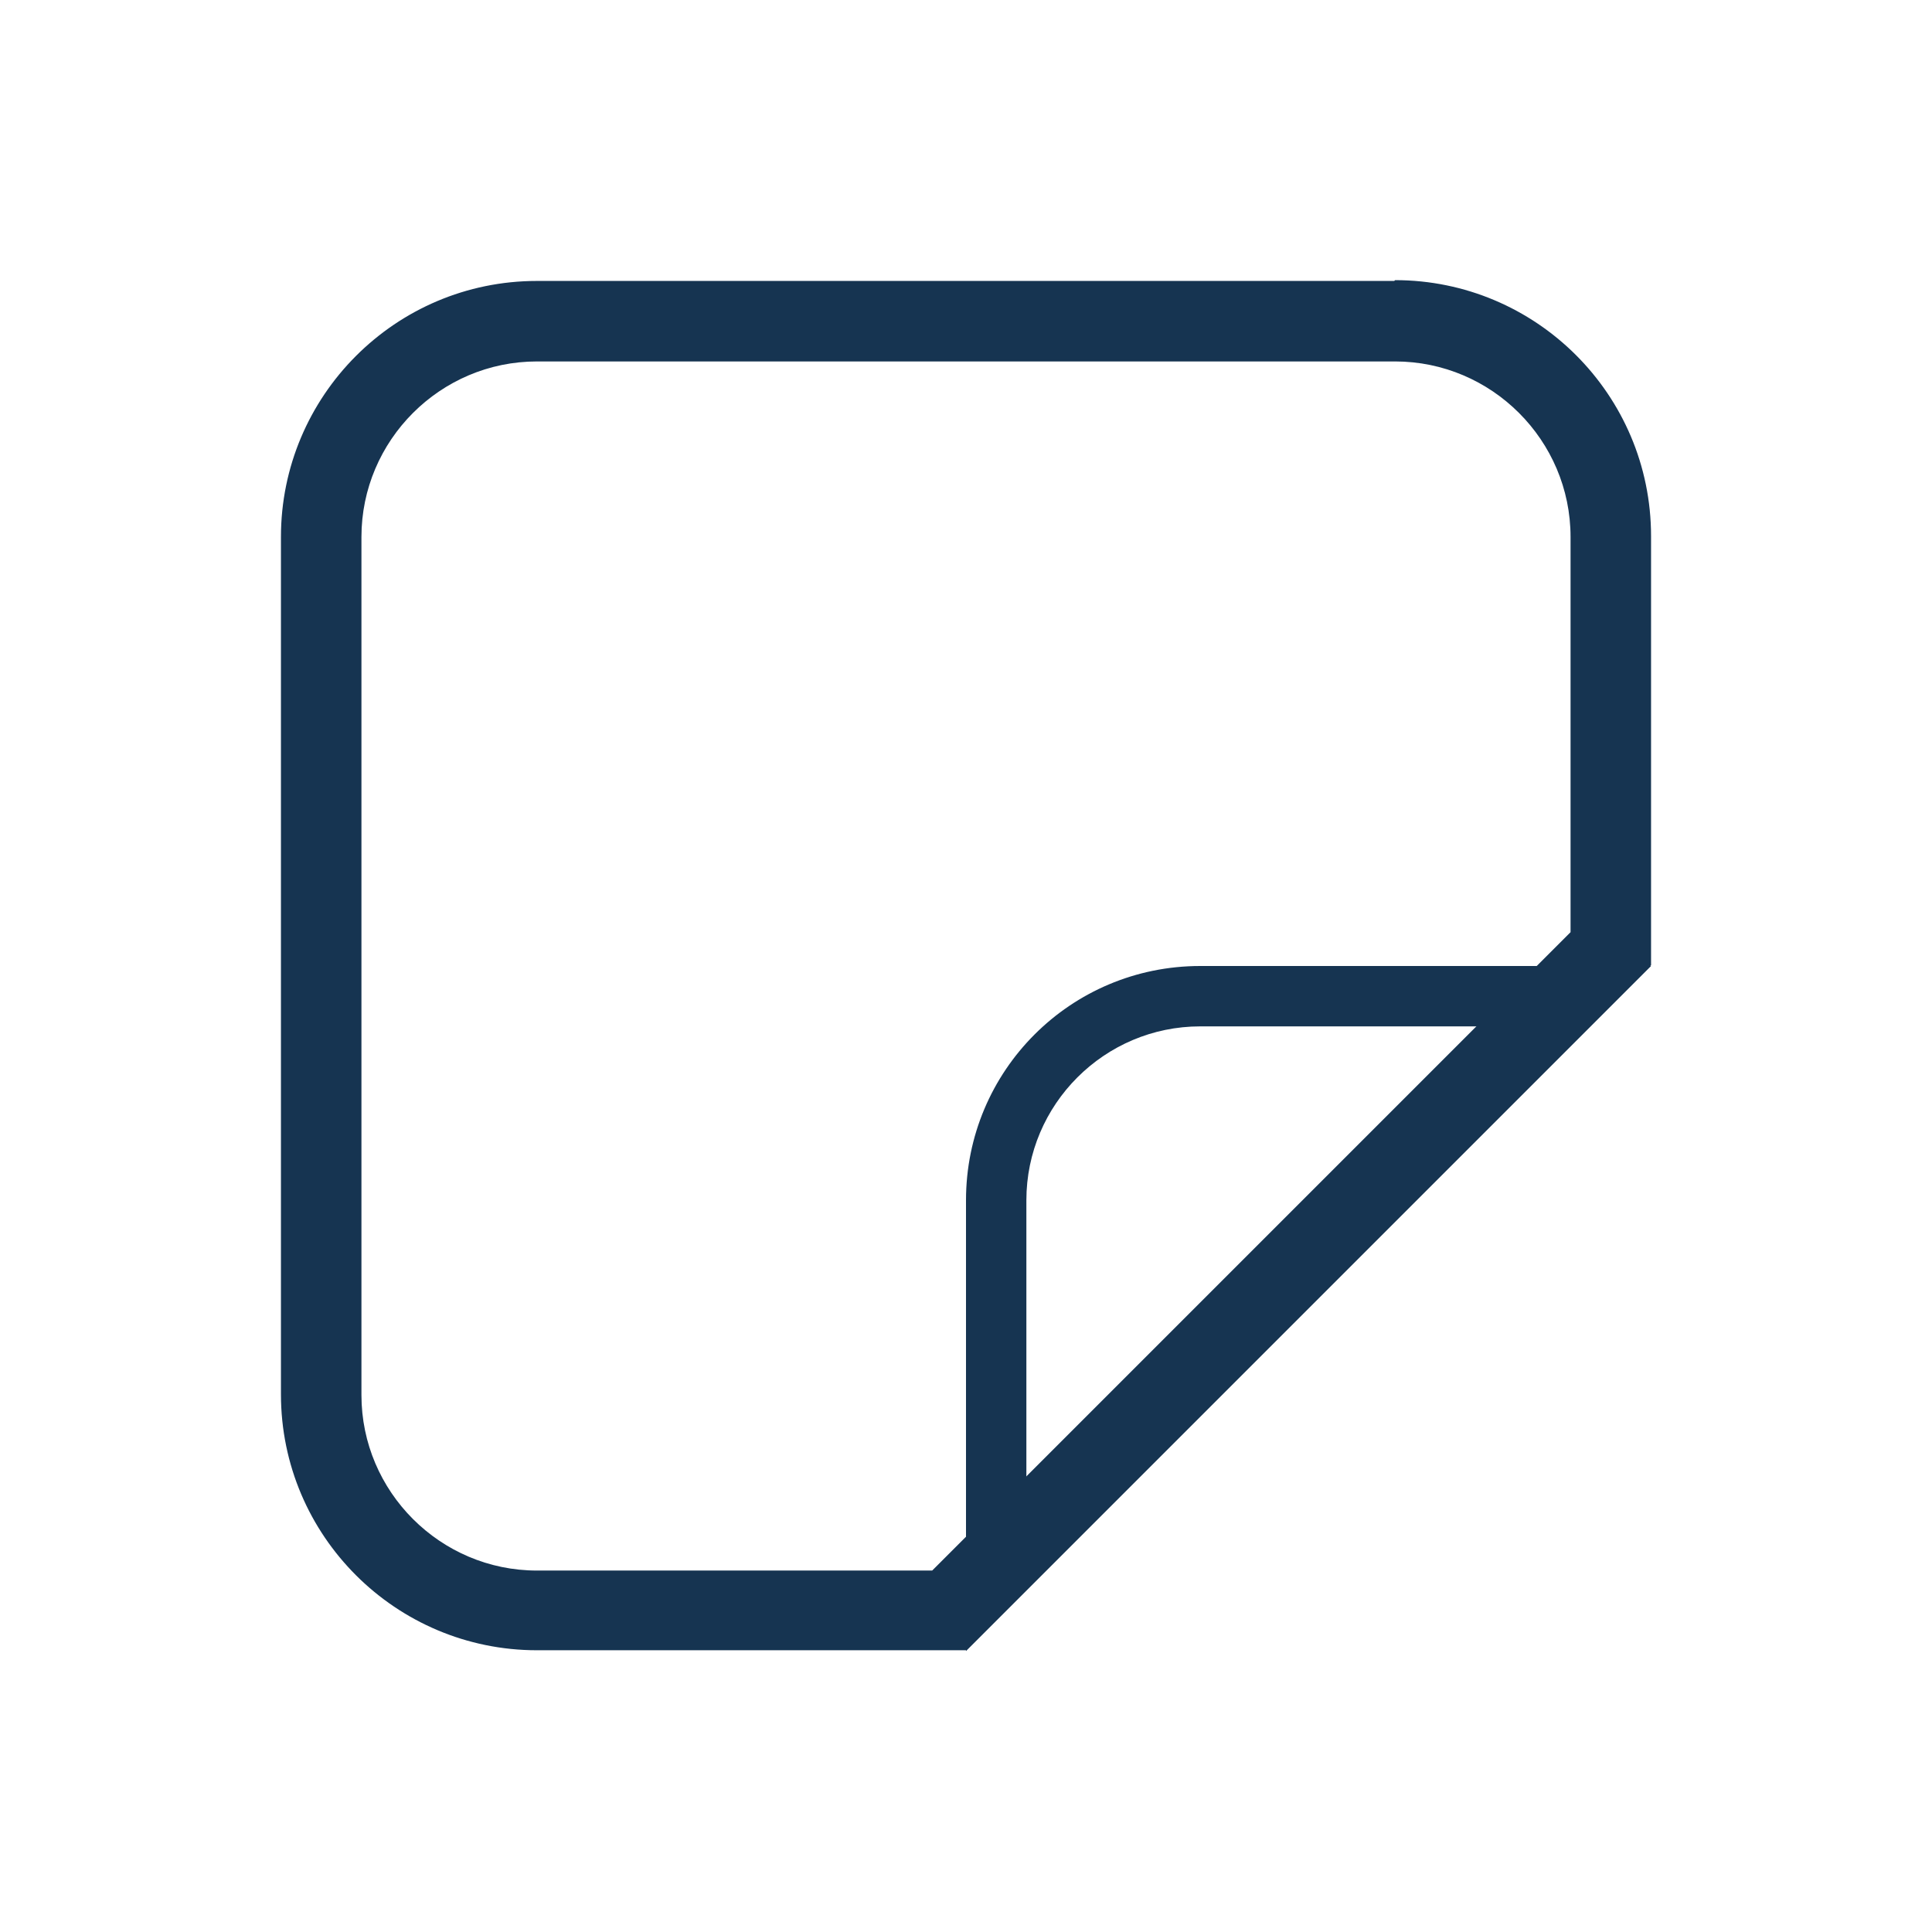
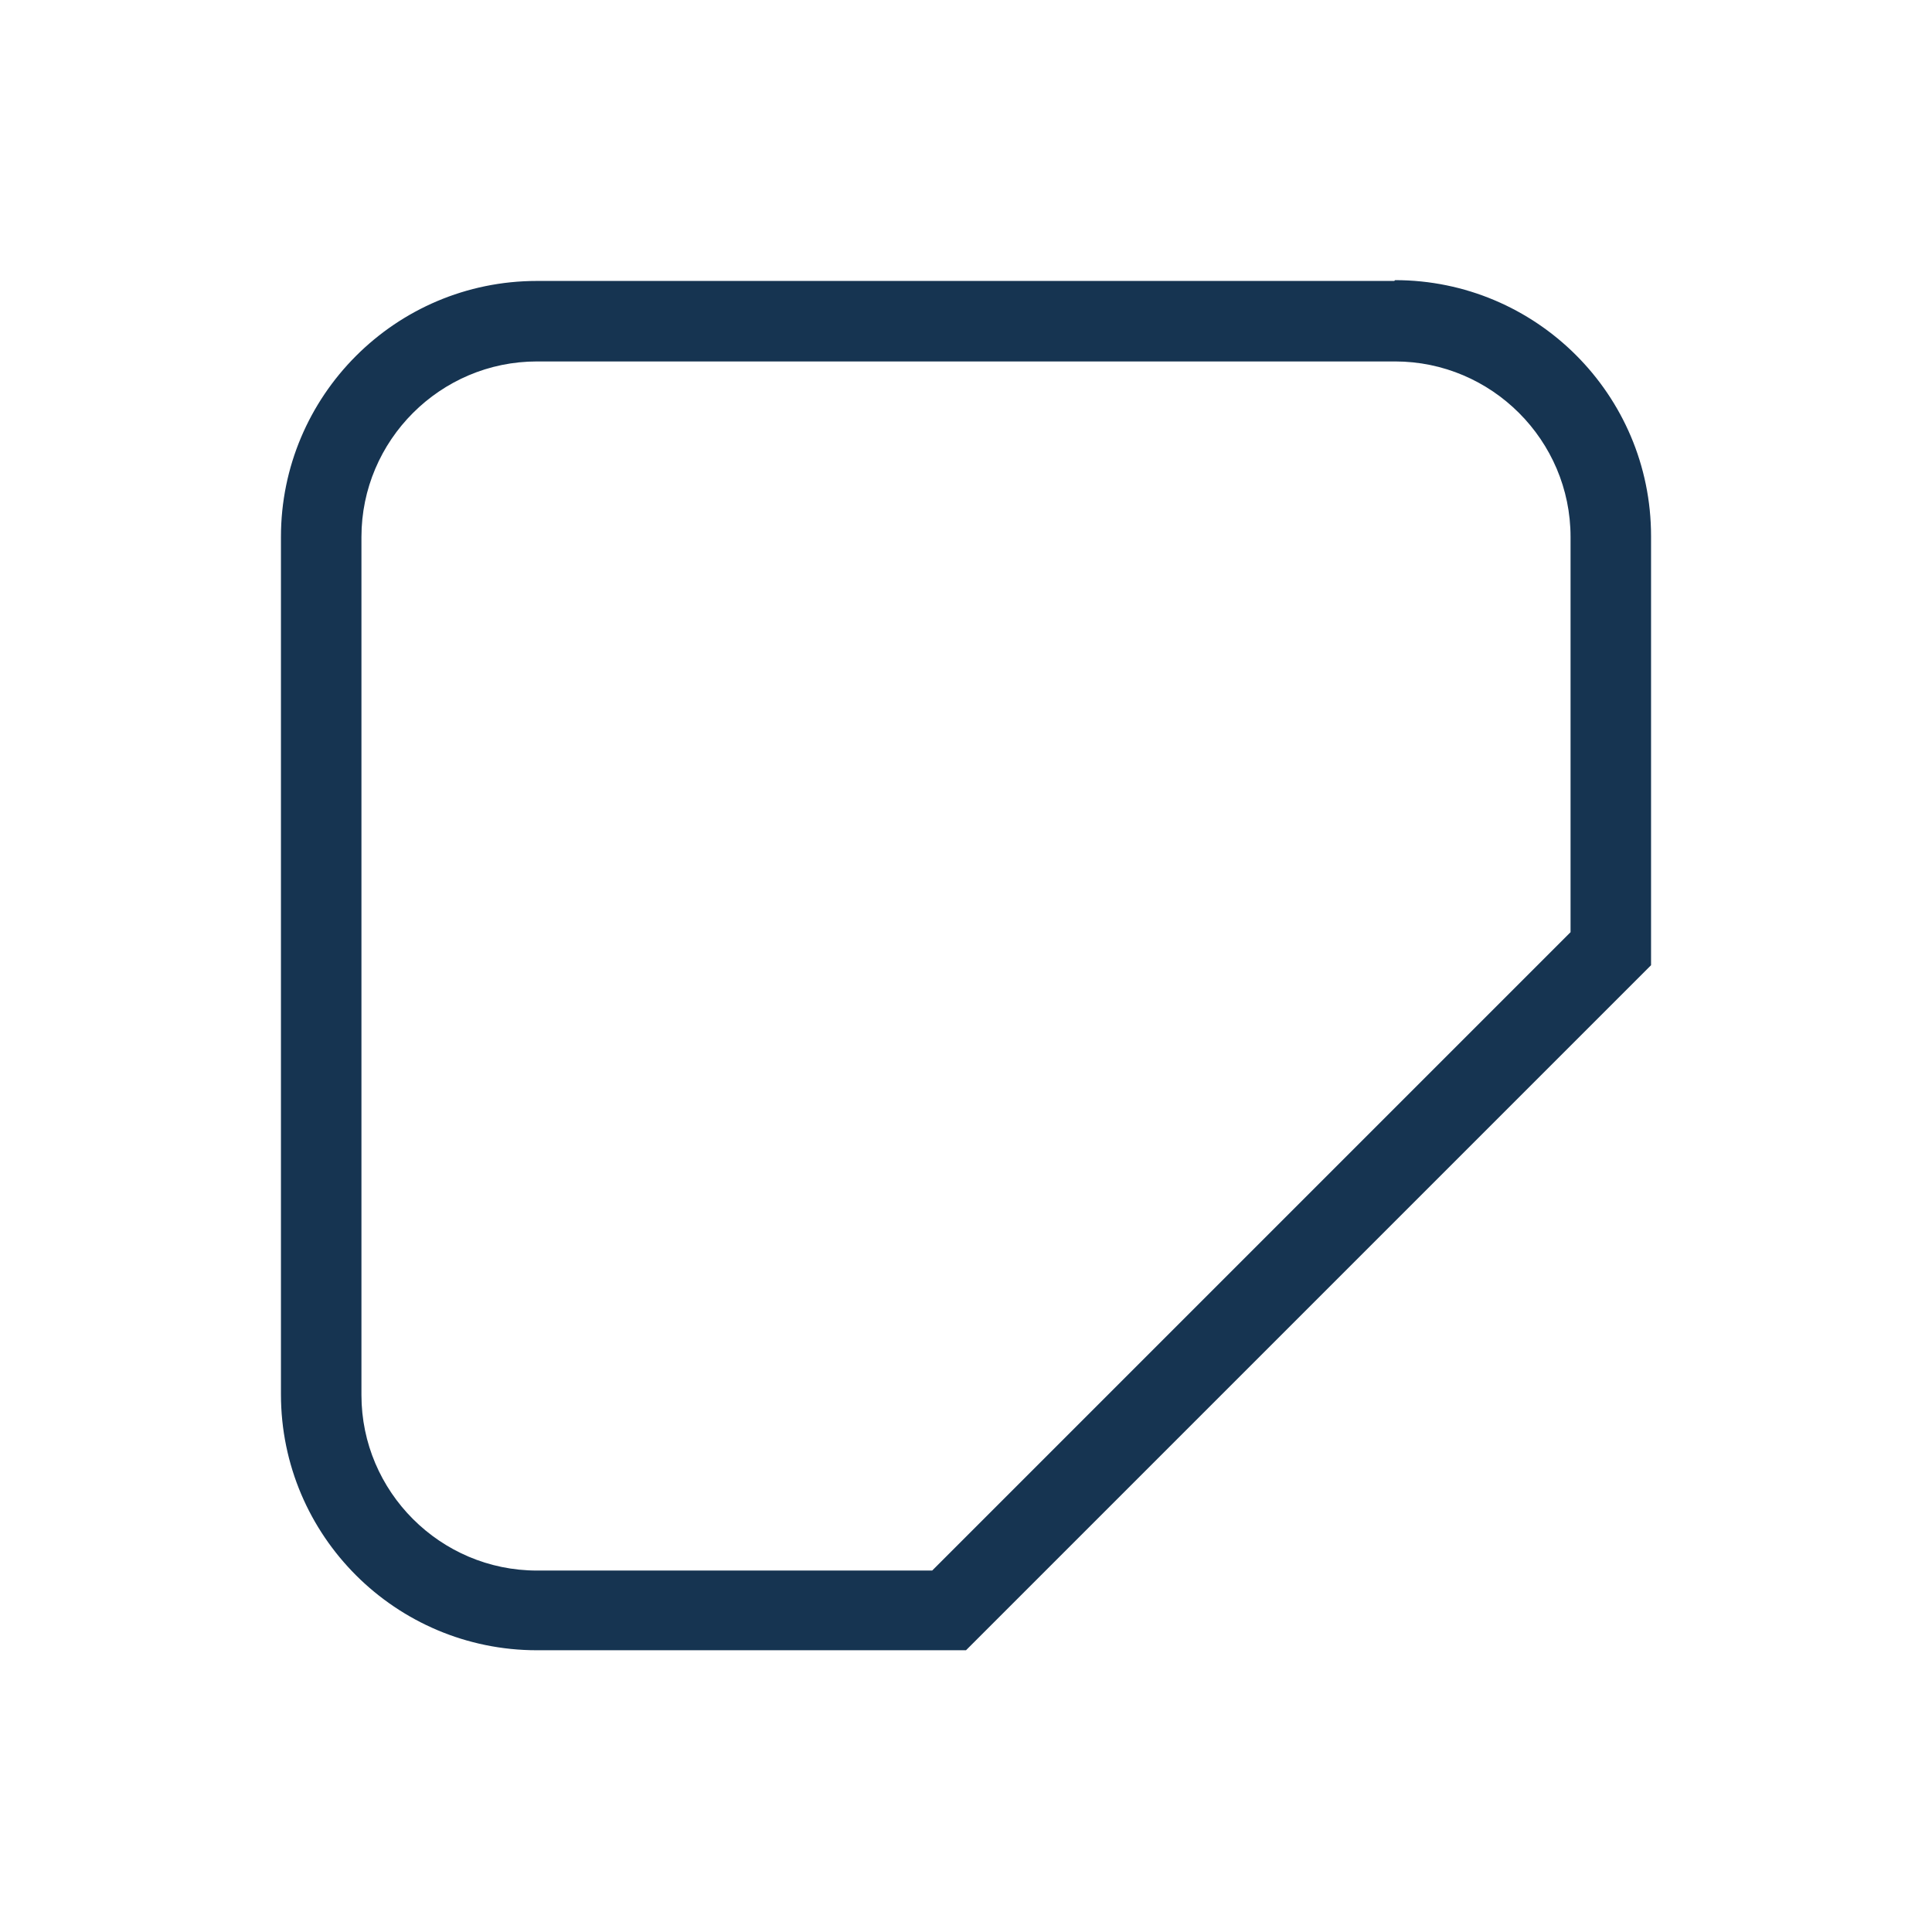
<svg xmlns="http://www.w3.org/2000/svg" viewBox="0 0 24 24" data-name="Layer 1" id="Layer_1">
  <defs>
    <style>
      .cls-1 {
        fill: #163451;
      }

      .cls-1, .cls-2 {
        stroke-width: 0px;
      }

      .cls-2 {
        fill: none;
      }

      .cls-3 {
        clip-path: url(#clippath);
      }
    </style>
    <clipPath id="clippath">
      <rect height="24" width="24" class="cls-2" />
    </clipPath>
  </defs>
  <g class="cls-3">
    <g>
      <path d="m17.33,4.49c1.2,0,2.18.98,2.18,2.18v4.91l-7.93,7.93h-4.91c-1.2,0-2.18-.98-2.18-2.18V6.67c0-1.2.98-2.18,2.18-2.18h10.65m0-1H6.67c-1.76,0-3.18,1.43-3.18,3.18v10.65c0,1.76,1.43,3.18,3.18,3.18h5.33l8.51-8.51v-5.33c0-1.76-1.43-3.18-3.18-3.18h0Z" class="cls-1" />
-       <path d="m18.7,12.75l-5.95,5.95v-3.79c0-1.19.97-2.16,2.16-2.16h3.79m1.81-.75h0,0Zm0,0h-5.6c-1.61,0-2.91,1.3-2.91,2.91v5.6l8.51-8.51h0Z" class="cls-1" />
    </g>
  </g>
</svg>